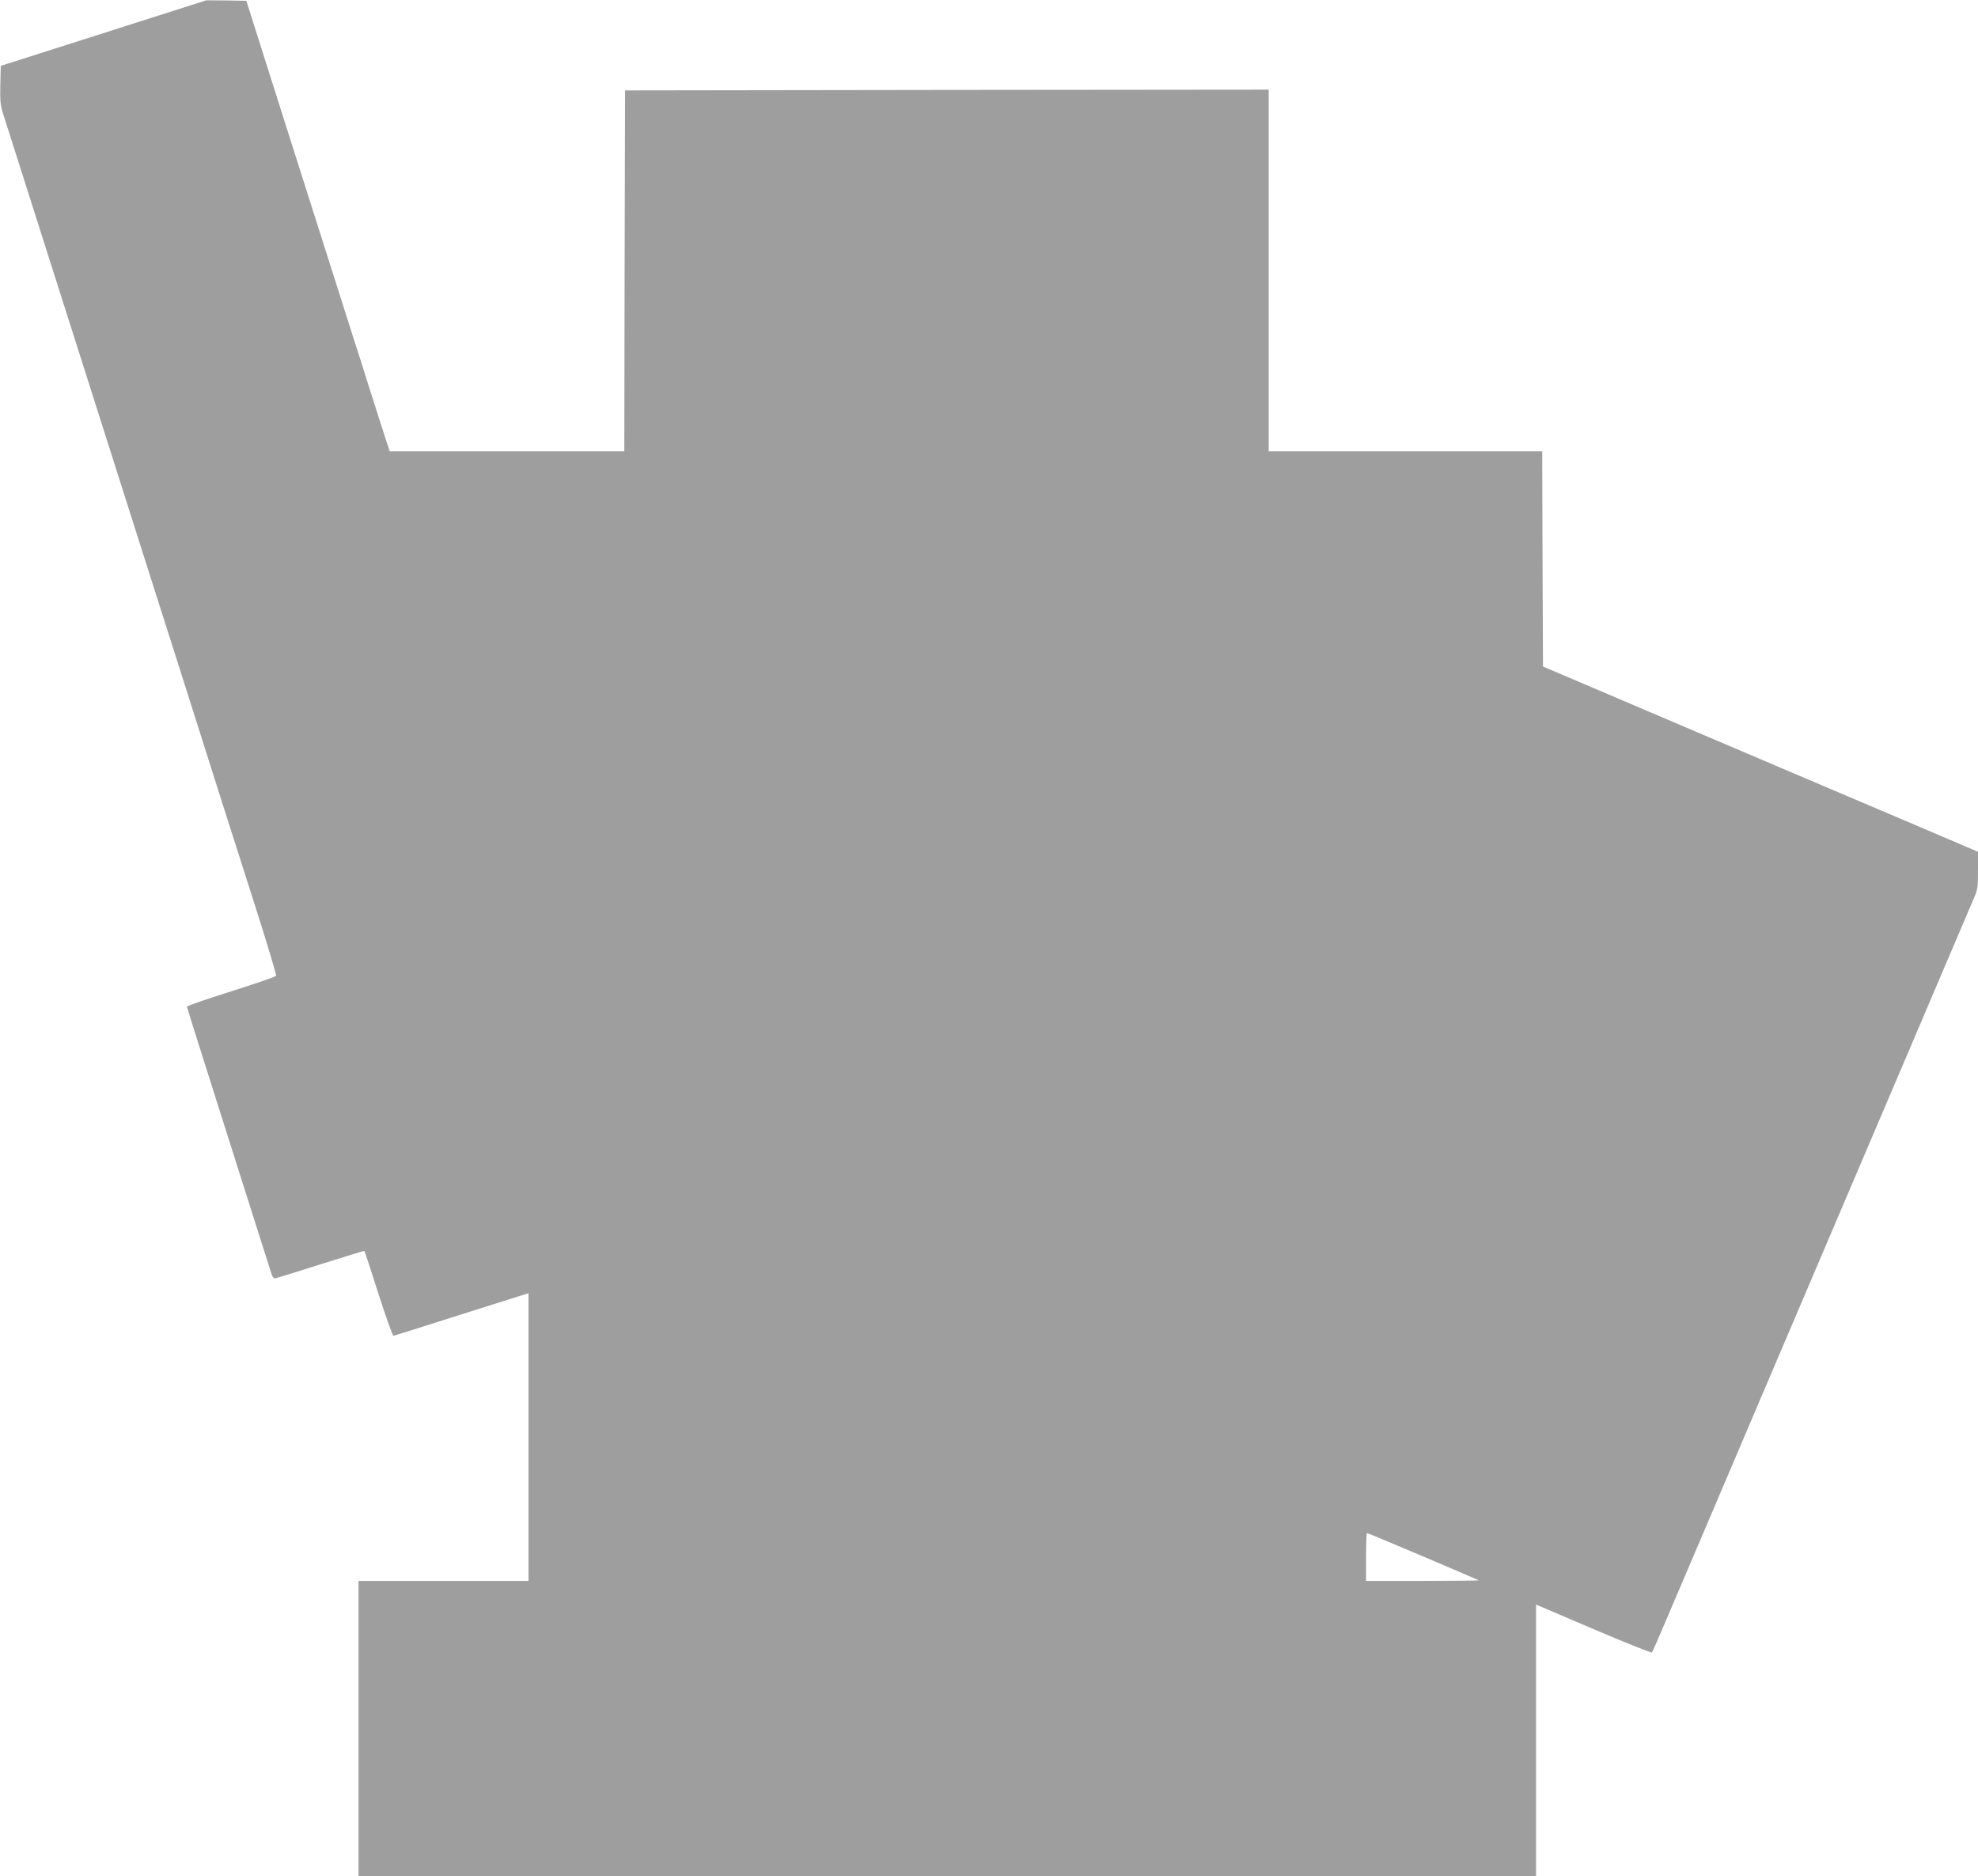
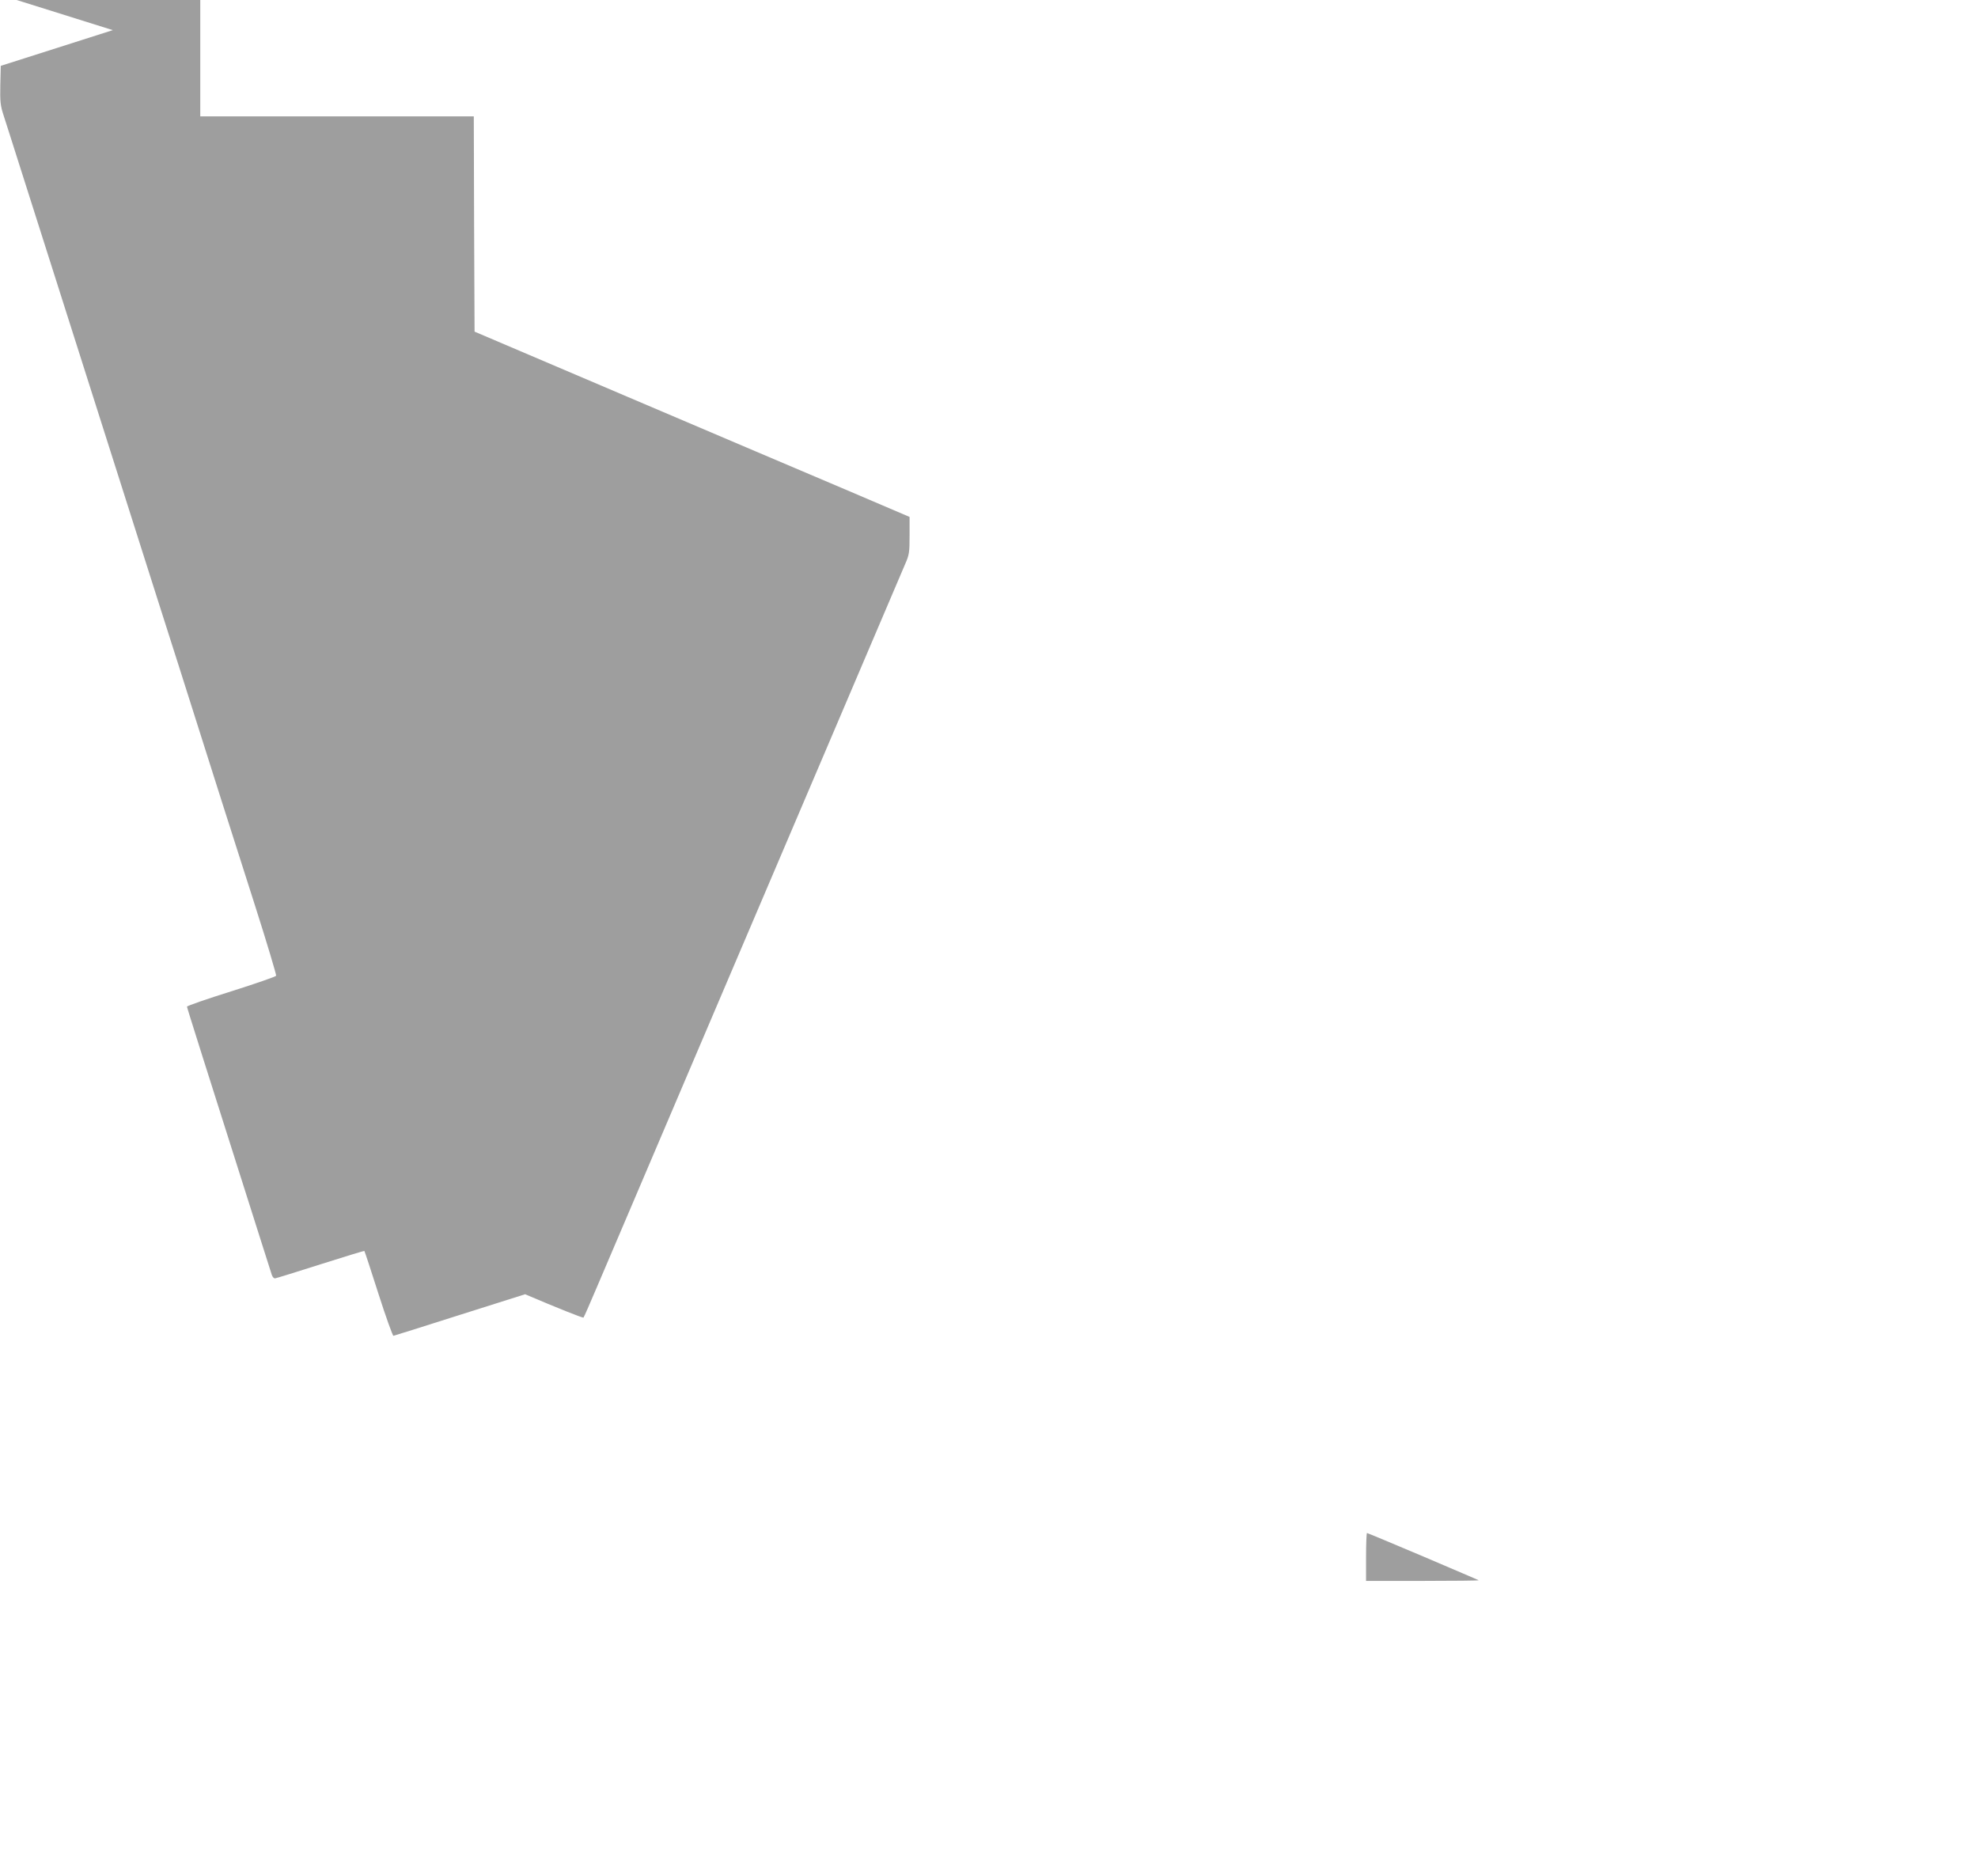
<svg xmlns="http://www.w3.org/2000/svg" version="1.0" width="1280pt" height="1214pt" viewBox="0 0 1280 1214" preserveAspectRatio="xMidYMid meet">
  <g transform="translate(0,1214) scale(0.1,-0.1)" fill="#9e9e9e" stroke="none">
-     <path d="M730 11945 c-333 -106 -632 -202 -665 -212 l-60 -19 -3 -124 c-2 -108 0 -132 22 -199 14 -42 56 -176 95 -298 86 -271 188 -590 280 -880 38 -120 210 -659 381 -1198 171 -539 343 -1078 381 -1197 38 -120 100 -316 138 -435 38 -120 101 -317 139 -438 39 -121 134 -420 212 -664 78 -244 139 -449 137 -455 -3 -6 -133 -51 -291 -101 -157 -49 -286 -94 -286 -99 0 -7 104 -335 471 -1491 39 -121 74 -231 78 -245 5 -14 14 -24 22 -22 8 1 140 42 294 91 154 49 282 88 283 86 2 -2 43 -126 91 -277 48 -150 92 -272 97 -272 5 1 194 60 419 132 226 71 420 133 433 137 l22 6 0 -930 0 -931 -550 0 -550 0 0 -955 0 -955 3810 0 3810 0 0 879 0 878 372 -159 c204 -87 374 -155 378 -151 4 5 43 94 87 198 45 105 153 359 241 565 88 206 264 620 392 920 458 1075 803 1884 840 1970 15 36 132 310 260 610 128 300 245 575 261 612 27 61 29 76 29 186 l0 120 -412 176 c-227 96 -861 366 -1408 599 l-995 424 -3 697 -2 696 -885 0 -885 0 0 1170 0 1170 -2082 -2 -2083 -3 -3 -1167 -2 -1168 -759 0 -759 0 -26 78 c-13 42 -56 176 -95 297 -38 121 -90 285 -116 365 -25 80 -191 602 -369 1160 l-322 1015 -130 2 -129 1 -605 -193z m8478 -9876 c196 -84 359 -153 361 -155 2 -2 -161 -4 -362 -4 l-367 0 0 155 c0 85 3 155 6 155 3 0 166 -68 362 -151z" />
+     <path d="M730 11945 c-333 -106 -632 -202 -665 -212 l-60 -19 -3 -124 c-2 -108 0 -132 22 -199 14 -42 56 -176 95 -298 86 -271 188 -590 280 -880 38 -120 210 -659 381 -1198 171 -539 343 -1078 381 -1197 38 -120 100 -316 138 -435 38 -120 101 -317 139 -438 39 -121 134 -420 212 -664 78 -244 139 -449 137 -455 -3 -6 -133 -51 -291 -101 -157 -49 -286 -94 -286 -99 0 -7 104 -335 471 -1491 39 -121 74 -231 78 -245 5 -14 14 -24 22 -22 8 1 140 42 294 91 154 49 282 88 283 86 2 -2 43 -126 91 -277 48 -150 92 -272 97 -272 5 1 194 60 419 132 226 71 420 133 433 137 c204 -87 374 -155 378 -151 4 5 43 94 87 198 45 105 153 359 241 565 88 206 264 620 392 920 458 1075 803 1884 840 1970 15 36 132 310 260 610 128 300 245 575 261 612 27 61 29 76 29 186 l0 120 -412 176 c-227 96 -861 366 -1408 599 l-995 424 -3 697 -2 696 -885 0 -885 0 0 1170 0 1170 -2082 -2 -2083 -3 -3 -1167 -2 -1168 -759 0 -759 0 -26 78 c-13 42 -56 176 -95 297 -38 121 -90 285 -116 365 -25 80 -191 602 -369 1160 l-322 1015 -130 2 -129 1 -605 -193z m8478 -9876 c196 -84 359 -153 361 -155 2 -2 -161 -4 -362 -4 l-367 0 0 155 c0 85 3 155 6 155 3 0 166 -68 362 -151z" />
  </g>
</svg>